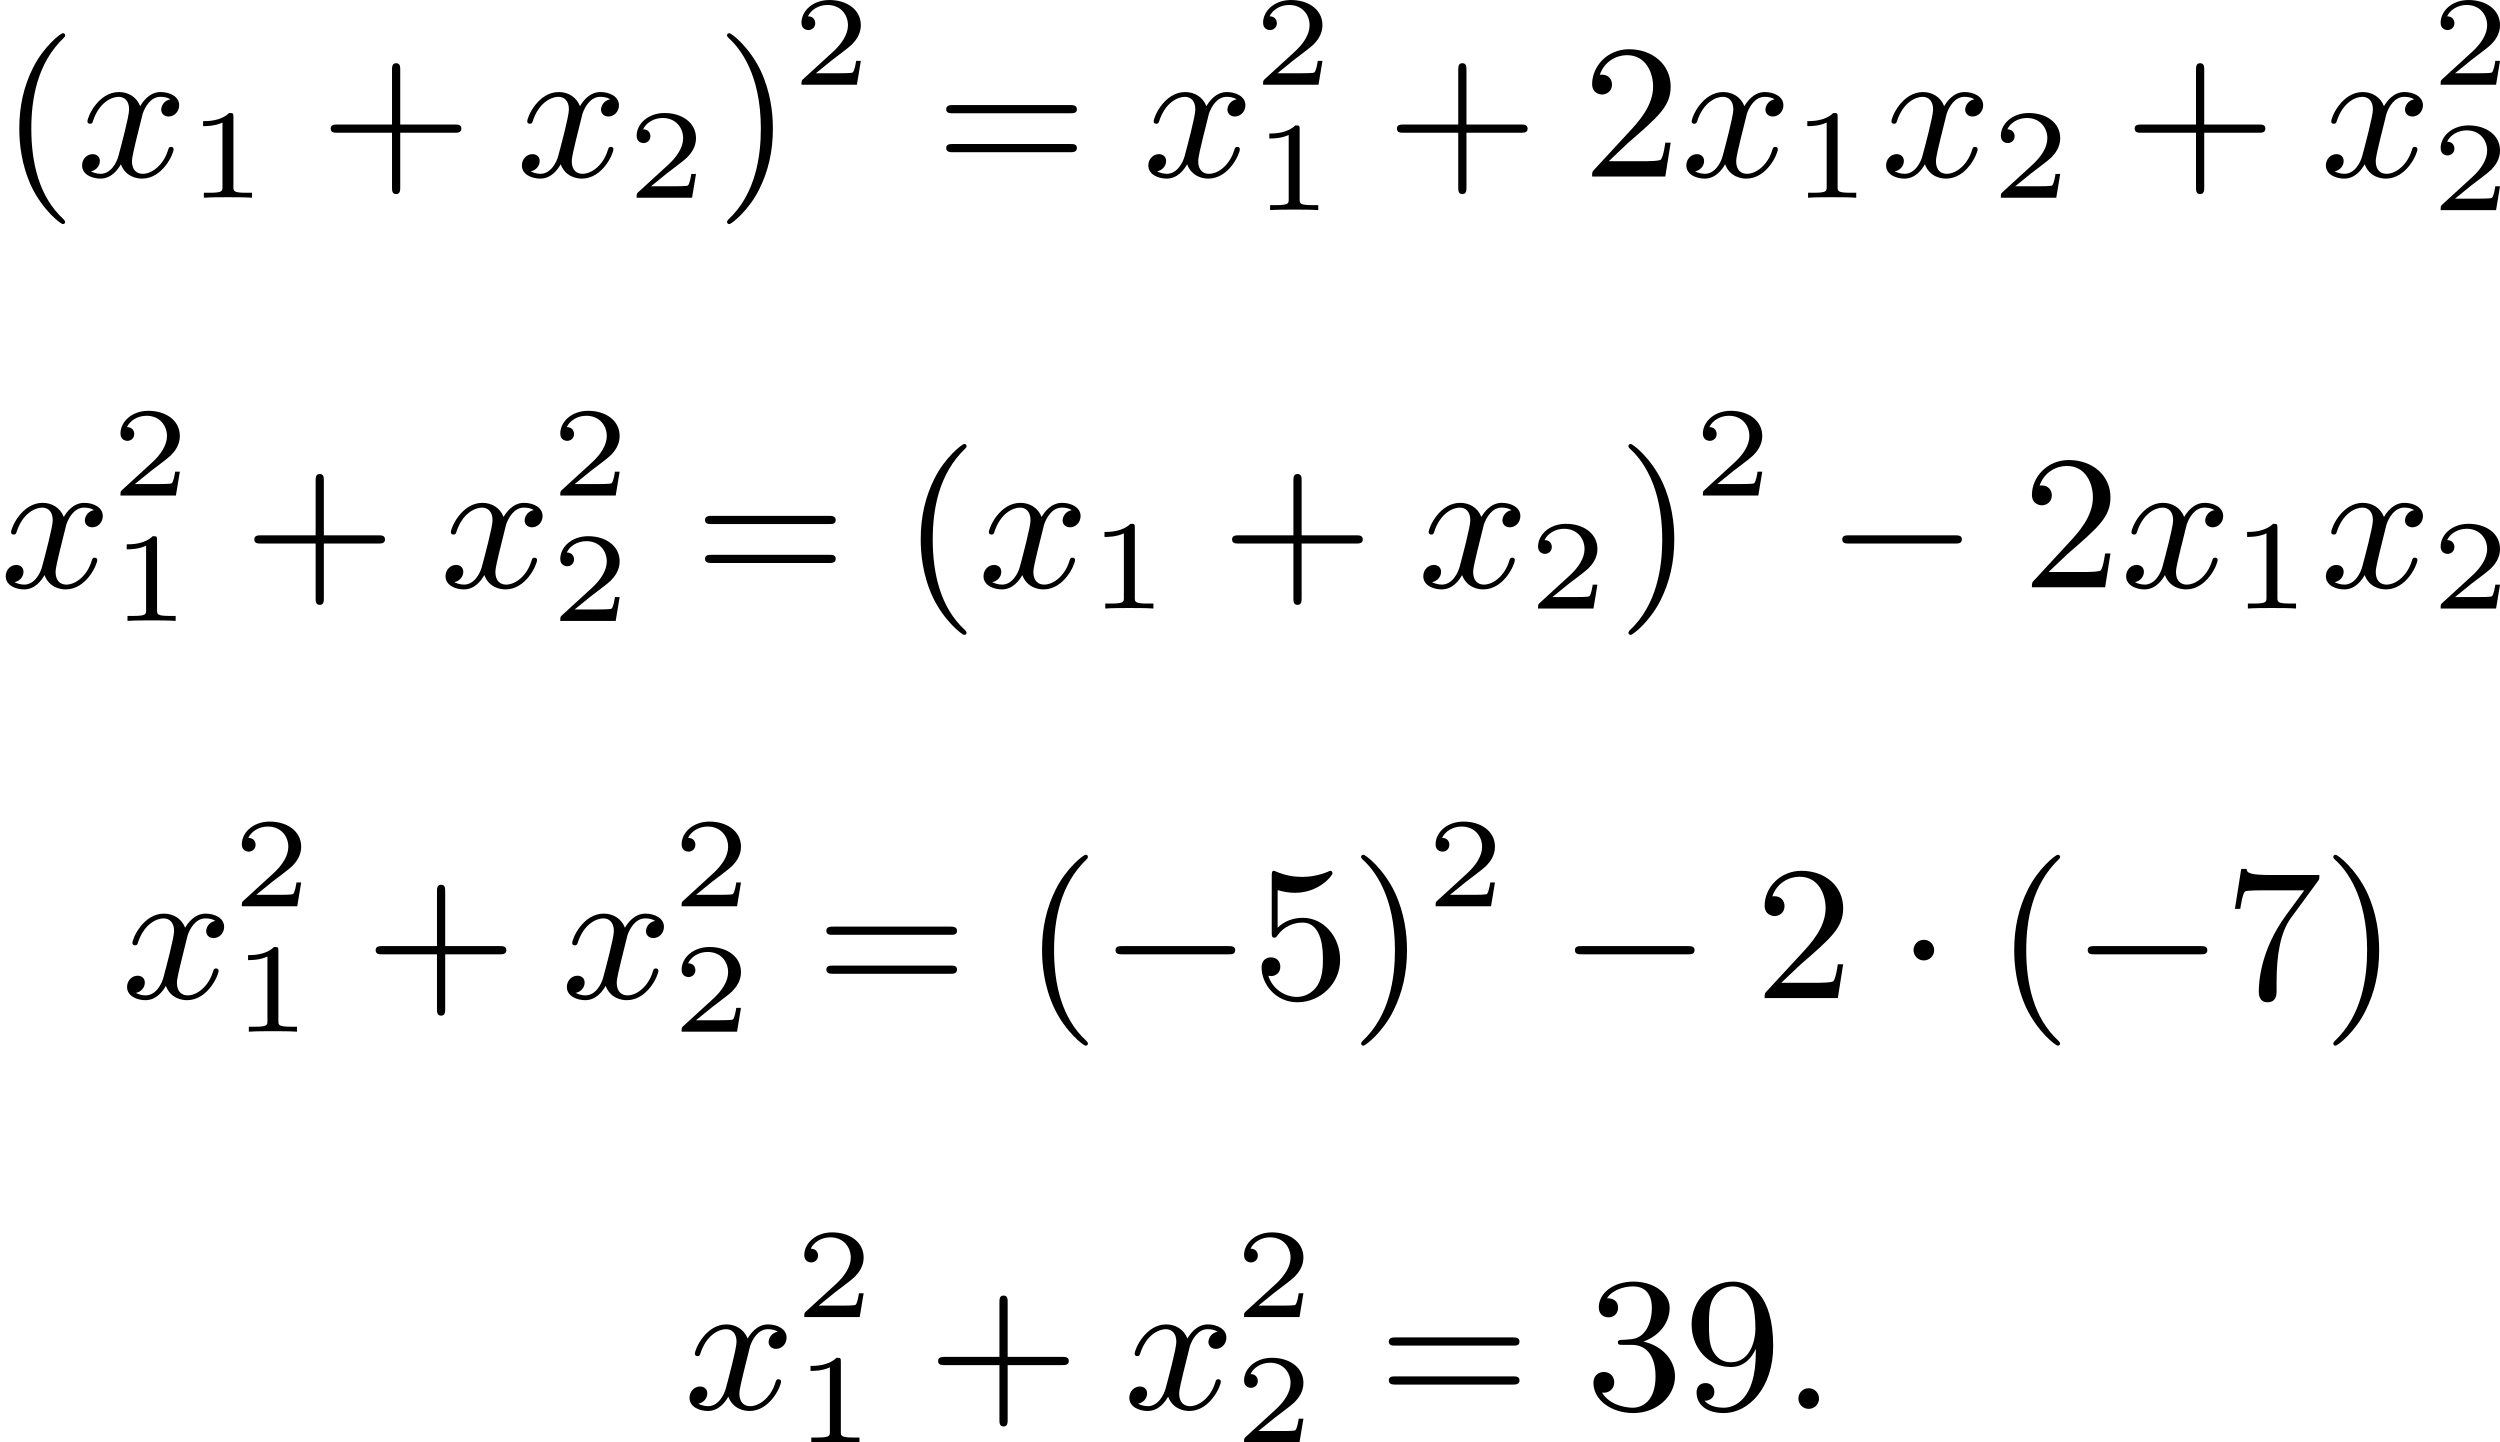
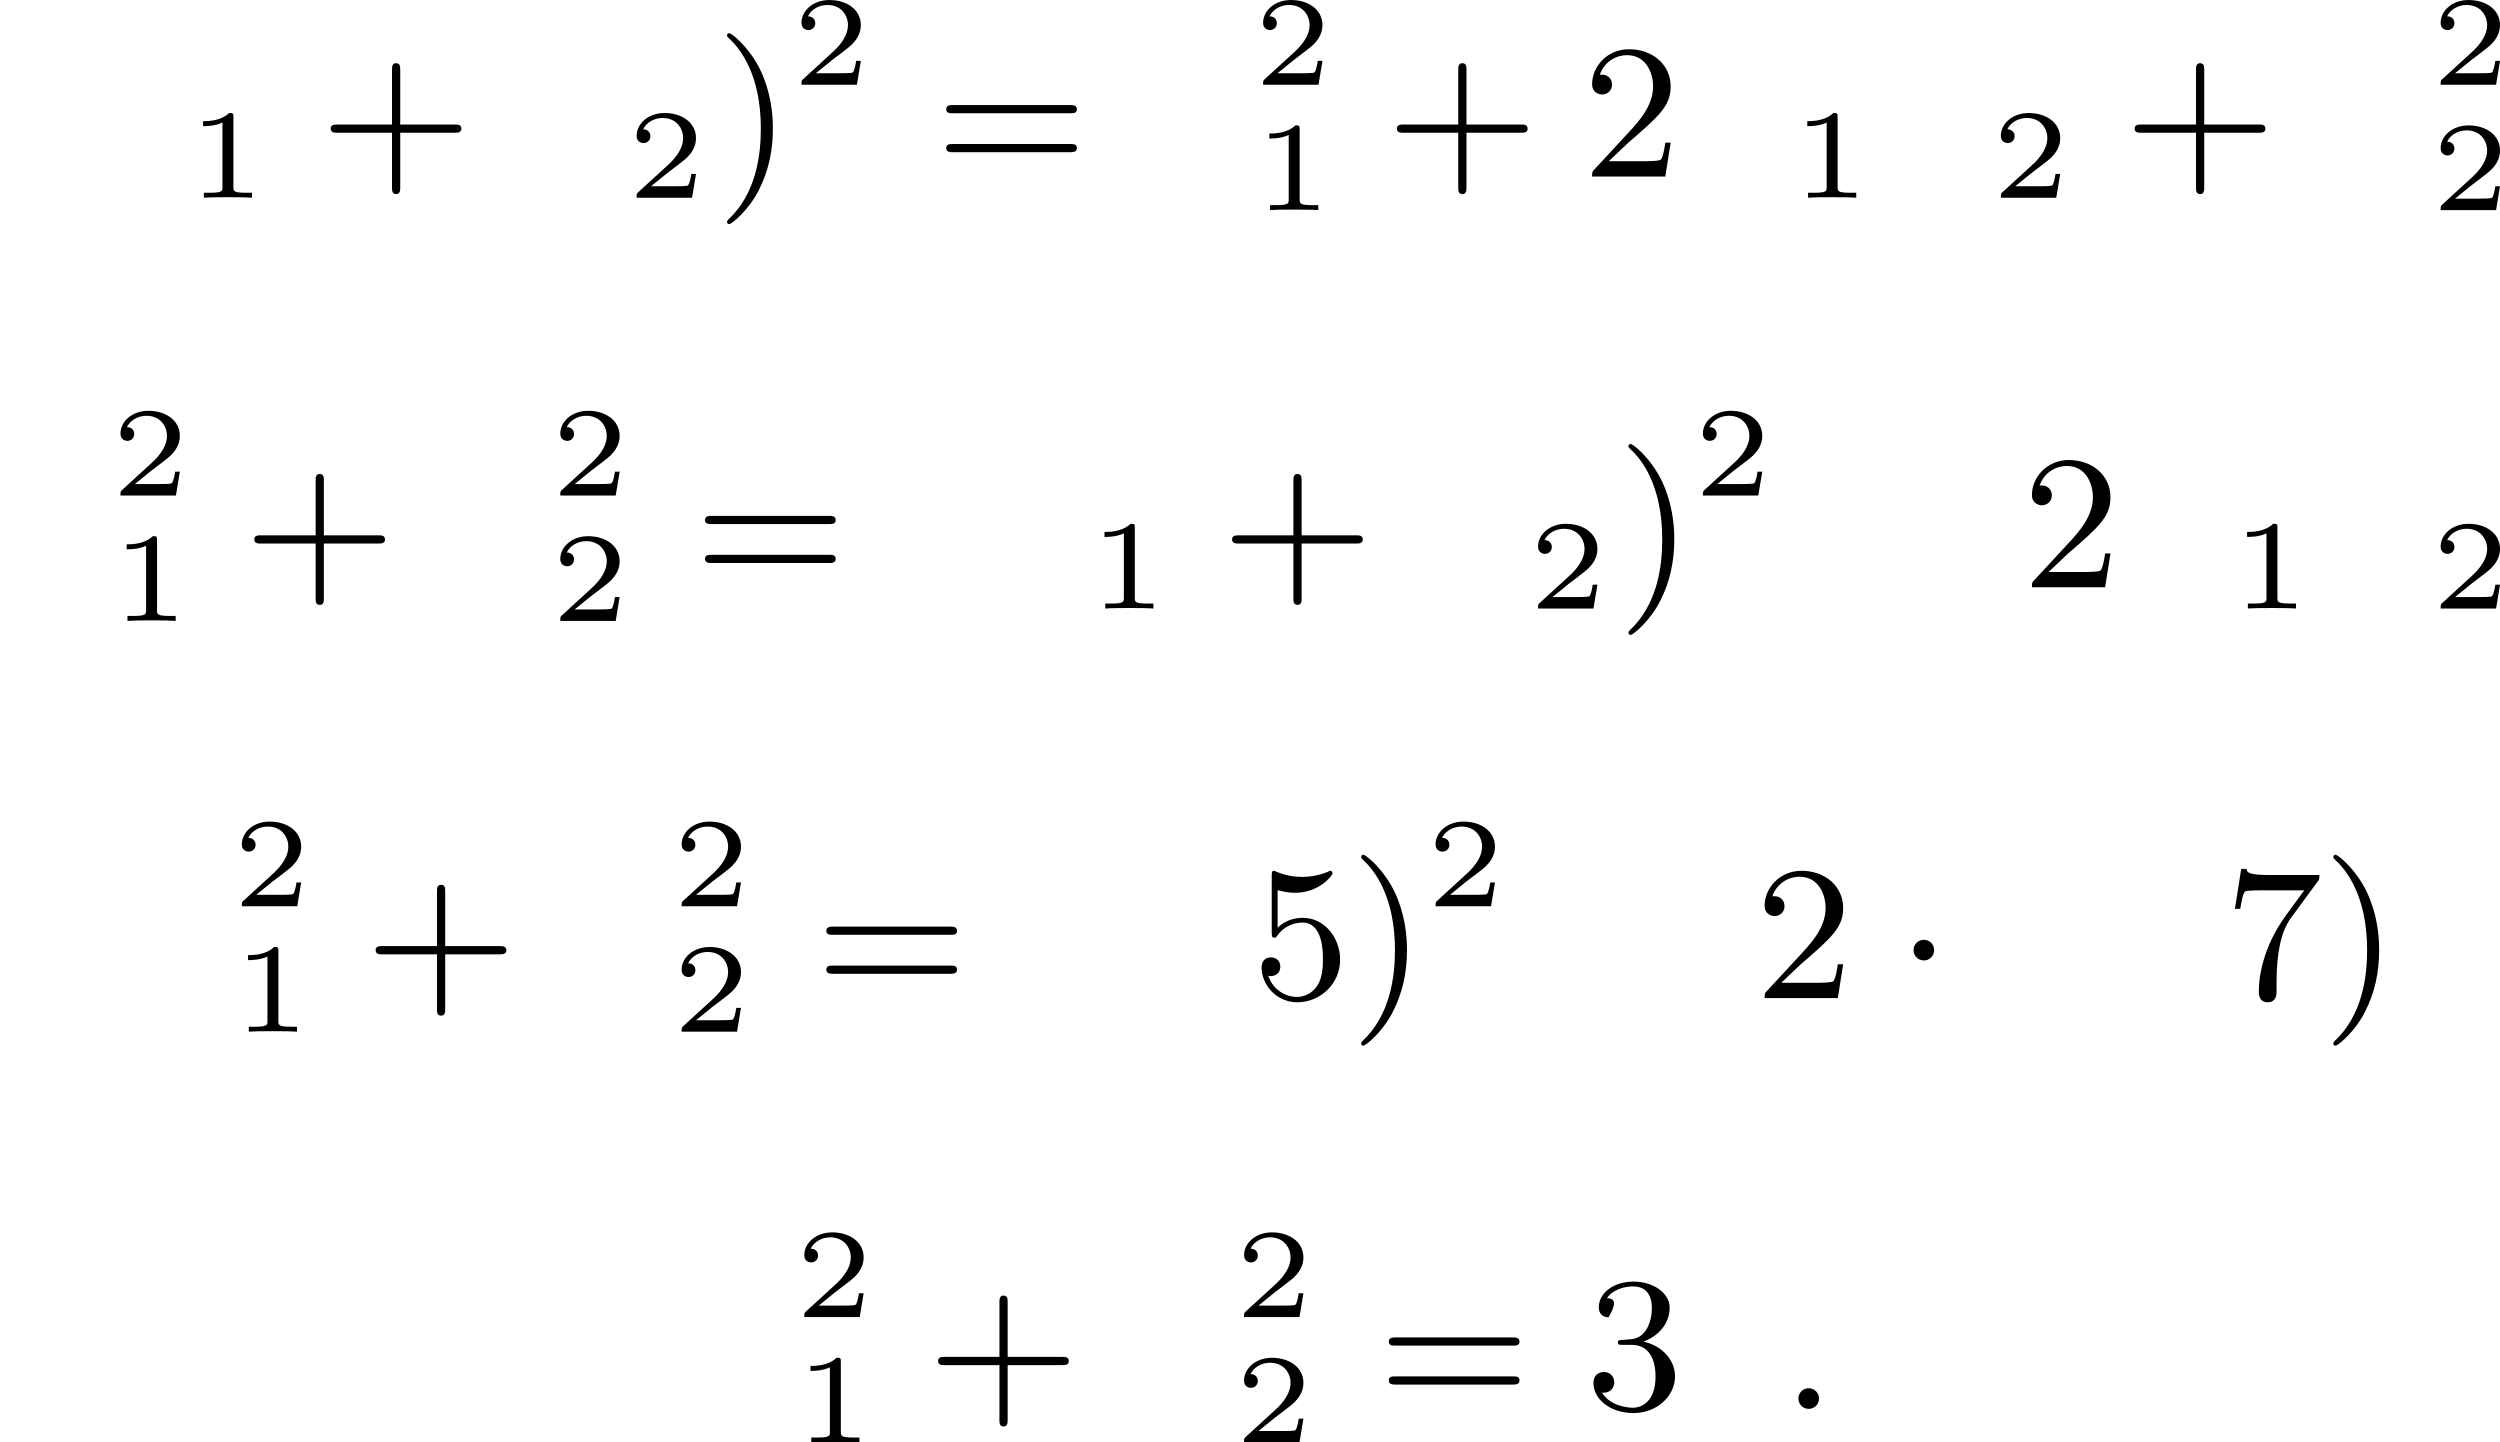
<svg xmlns="http://www.w3.org/2000/svg" xmlns:xlink="http://www.w3.org/1999/xlink" version="1.1" width="234.63pt" height="135.38pt" viewBox="210.517 471.283 234.63 135.38">
  <defs>
-     <path id="g1-0" d="M6.052-2.053C6.214-2.053 6.384-2.053 6.384-2.251C6.384-2.439 6.205-2.439 6.052-2.439H1.103C.95-2.439 .771-2.439 .771-2.251C.771-2.053 .941-2.053 1.103-2.053H6.052Z" />
    <path id="g1-1" d="M1.757-2.251C1.757-2.511 1.551-2.735 1.273-2.735S.789-2.511 .789-2.251S.995-1.766 1.273-1.766S1.757-1.991 1.757-2.251Z" />
    <path id="g3-49" d="M2.146-3.796C2.146-3.975 2.122-3.975 1.943-3.975C1.548-3.593 .938-3.593 .723-3.593V-3.359C.879-3.359 1.273-3.359 1.632-3.527V-.508C1.632-.311 1.632-.233 1.016-.233H.759V0C1.088-.024 1.554-.024 1.889-.024S2.69-.024 3.019 0V-.233H2.762C2.146-.233 2.146-.311 2.146-.508V-3.796Z" />
    <path id="g3-50" d="M3.216-1.118H2.995C2.983-1.034 2.923-.64 2.833-.574C2.792-.538 2.307-.538 2.224-.538H1.106L1.871-1.16C2.074-1.321 2.606-1.704 2.792-1.883C2.971-2.062 3.216-2.367 3.216-2.792C3.216-3.539 2.54-3.975 1.739-3.975C.968-3.975 .43-3.467 .43-2.905C.43-2.6 .687-2.564 .753-2.564C.903-2.564 1.076-2.672 1.076-2.887C1.076-3.019 .998-3.21 .735-3.21C.873-3.515 1.237-3.742 1.65-3.742C2.277-3.742 2.612-3.276 2.612-2.792C2.612-2.367 2.331-1.931 1.913-1.548L.496-.251C.436-.191 .43-.185 .43 0H3.031L3.216-1.118Z" />
    <path id="g2-58" d="M1.757-.484C1.757-.744 1.551-.968 1.273-.968S.789-.744 .789-.484S.995 0 1.273 0S1.757-.224 1.757-.484Z" />
-     <path id="g2-120" d="M4.411-3.622C4.08-3.56 3.981-3.273 3.981-3.138C3.981-2.968 4.107-2.815 4.331-2.815C4.582-2.815 4.824-3.031 4.824-3.344C4.824-3.757 4.376-3.963 3.954-3.963C3.416-3.963 3.102-3.488 2.995-3.3C2.824-3.739 2.43-3.963 2-3.963C1.04-3.963 .52-2.815 .52-2.582C.52-2.502 .583-2.475 .646-2.475C.726-2.475 .753-2.52 .771-2.573C1.049-3.461 1.641-3.739 1.982-3.739C2.242-3.739 2.475-3.569 2.475-3.147C2.475-2.824 2.089-1.39 1.973-.959C1.901-.681 1.632-.126 1.139-.126C.959-.126 .771-.188 .681-.242C.924-.287 1.103-.493 1.103-.726C1.103-.95 .933-1.049 .762-1.049C.502-1.049 .269-.825 .269-.52C.269-.081 .753 .099 1.13 .099C1.65 .099 1.955-.332 2.089-.574C2.313 .018 2.842 .099 3.084 .099C4.053 .099 4.564-1.067 4.564-1.282C4.564-1.327 4.537-1.39 4.447-1.39C4.349-1.39 4.34-1.354 4.295-1.219C4.098-.574 3.578-.126 3.111-.126C2.851-.126 2.609-.287 2.609-.717C2.609-.915 2.735-1.408 2.815-1.748C2.851-1.91 3.093-2.878 3.111-2.941C3.219-3.264 3.488-3.739 3.945-3.739C4.107-3.739 4.277-3.712 4.411-3.622Z" />
-     <path id="g5-40" d="M3.058 2.134C3.058 2.089 3.031 2.062 2.977 2C1.82 .941 1.47-.672 1.47-2.242C1.47-3.631 1.739-5.317 3.004-6.519C3.04-6.554 3.058-6.581 3.058-6.626C3.058-6.689 3.013-6.725 2.95-6.725C2.842-6.725 2.035-6.079 1.551-5.102C1.121-4.241 .906-3.318 .906-2.251C.906-1.605 .986-.583 1.479 .475C2.008 1.578 2.842 2.233 2.95 2.233C3.013 2.233 3.058 2.197 3.058 2.134Z" />
    <path id="g5-41" d="M2.672-2.251C2.672-2.986 2.564-3.972 2.098-4.967C1.569-6.07 .735-6.725 .628-6.725C.538-6.725 .52-6.653 .52-6.626C.52-6.581 .538-6.554 .601-6.492C1.121-6.025 2.107-4.806 2.107-2.251C2.107-.968 1.874 .816 .574 2.026C.556 2.053 .52 2.089 .52 2.134C.52 2.161 .538 2.233 .628 2.233C.735 2.233 1.542 1.587 2.026 .61C2.457-.251 2.672-1.175 2.672-2.251Z" />
    <path id="g5-43" d="M6.33-2.053C6.456-2.053 6.644-2.053 6.644-2.242C6.644-2.439 6.474-2.439 6.33-2.439H3.775V-5.003C3.775-5.147 3.775-5.317 3.578-5.317C3.389-5.317 3.389-5.129 3.389-5.003V-2.439H.825C.699-2.439 .511-2.439 .511-2.251C.511-2.053 .681-2.053 .825-2.053H3.389V.511C3.389 .655 3.389 .825 3.587 .825C3.775 .825 3.775 .637 3.775 .511V-2.053H6.33Z" />
    <path id="g5-50" d="M4.142-1.587H3.891C3.873-1.47 3.802-.941 3.685-.798C3.631-.717 3.013-.717 2.833-.717H1.237L2.125-1.56C3.596-2.833 4.142-3.309 4.142-4.223C4.142-5.254 3.291-5.972 2.188-5.972C1.157-5.972 .457-5.156 .457-4.34C.457-3.891 .843-3.847 .924-3.847C1.121-3.847 1.39-3.99 1.39-4.313C1.39-4.582 1.201-4.779 .924-4.779C.879-4.779 .852-4.779 .816-4.77C1.031-5.407 1.605-5.694 2.089-5.694C3.004-5.694 3.318-4.842 3.318-4.223C3.318-3.309 2.627-2.564 2.197-2.098L.556-.323C.457-.224 .457-.206 .457 0H3.891L4.142-1.587Z" />
-     <path id="g5-51" d="M2.735-3.156C3.569-3.47 3.963-4.125 3.963-4.743C3.963-5.434 3.201-5.972 2.268-5.972S.637-5.443 .637-4.761C.637-4.465 .834-4.295 1.094-4.295S1.542-4.483 1.542-4.743C1.542-5.057 1.327-5.192 1.022-5.192C1.255-5.568 1.802-5.747 2.242-5.747C2.986-5.747 3.129-5.156 3.129-4.734C3.129-4.465 3.075-4.035 2.851-3.694C2.573-3.291 2.26-3.273 2-3.255C1.775-3.237 1.757-3.237 1.686-3.237C1.605-3.228 1.533-3.219 1.533-3.12C1.533-3.004 1.605-3.004 1.757-3.004H2.179C2.959-3.004 3.3-2.376 3.3-1.524C3.3-.377 2.69-.054 2.233-.054C2.062-.054 1.193-.099 .789-.762C1.112-.717 1.363-.941 1.363-1.246C1.363-1.542 1.139-1.731 .879-1.731C.655-1.731 .386-1.596 .386-1.219C.386-.421 1.219 .197 2.26 .197C3.38 .197 4.214-.61 4.214-1.524C4.214-2.304 3.596-2.968 2.735-3.156Z" />
+     <path id="g5-51" d="M2.735-3.156C3.569-3.47 3.963-4.125 3.963-4.743C3.963-5.434 3.201-5.972 2.268-5.972S.637-5.443 .637-4.761C.637-4.465 .834-4.295 1.094-4.295C1.542-5.057 1.327-5.192 1.022-5.192C1.255-5.568 1.802-5.747 2.242-5.747C2.986-5.747 3.129-5.156 3.129-4.734C3.129-4.465 3.075-4.035 2.851-3.694C2.573-3.291 2.26-3.273 2-3.255C1.775-3.237 1.757-3.237 1.686-3.237C1.605-3.228 1.533-3.219 1.533-3.12C1.533-3.004 1.605-3.004 1.757-3.004H2.179C2.959-3.004 3.3-2.376 3.3-1.524C3.3-.377 2.69-.054 2.233-.054C2.062-.054 1.193-.099 .789-.762C1.112-.717 1.363-.941 1.363-1.246C1.363-1.542 1.139-1.731 .879-1.731C.655-1.731 .386-1.596 .386-1.219C.386-.421 1.219 .197 2.26 .197C3.38 .197 4.214-.61 4.214-1.524C4.214-2.304 3.596-2.968 2.735-3.156Z" />
    <path id="g5-53" d="M.933-3.093C.933-2.932 .933-2.833 1.058-2.833C1.13-2.833 1.157-2.869 1.21-2.95C1.479-3.327 1.91-3.542 2.376-3.542C3.335-3.542 3.335-2.161 3.335-1.838C3.335-1.56 3.335-1.004 3.084-.601C2.842-.224 2.466-.054 2.116-.054C1.587-.054 .986-.386 .771-1.049C.78-1.049 .834-1.031 .897-1.031C1.076-1.031 1.336-1.148 1.336-1.47C1.336-1.748 1.139-1.91 .897-1.91C.708-1.91 .457-1.802 .457-1.444C.457-.628 1.139 .197 2.134 .197C3.219 .197 4.142-.681 4.142-1.793C4.142-2.878 3.371-3.766 2.394-3.766C1.964-3.766 1.524-3.622 1.21-3.3V-5.066C1.479-4.985 1.757-4.94 2.035-4.94C3.138-4.94 3.784-5.738 3.784-5.855C3.784-5.936 3.73-5.972 3.685-5.972C3.667-5.972 3.649-5.972 3.569-5.927C3.147-5.756 2.735-5.685 2.358-5.685C1.973-5.685 1.569-5.756 1.157-5.927C1.067-5.972 1.049-5.972 1.04-5.972C.933-5.972 .933-5.882 .933-5.73V-3.093Z" />
    <path id="g5-55" d="M4.394-5.469C4.474-5.568 4.474-5.586 4.474-5.774H2.242C1.112-5.774 1.085-5.891 1.058-6.061H.807L.511-4.187H.762C.798-4.394 .87-4.896 .986-5.003C1.049-5.057 1.757-5.057 1.883-5.057H3.766L2.905-3.882C1.739-2.277 1.632-.816 1.632-.305C1.632-.206 1.632 .197 2.044 .197C2.466 .197 2.466-.197 2.466-.314V-.753C2.466-2.071 2.663-3.111 3.138-3.757L4.394-5.469Z" />
-     <path id="g5-57" d="M3.398-2.824V-2.627C3.398-.439 2.403-.054 1.892-.054C1.686-.054 1.228-.09 .995-.386H1.031C1.103-.368 1.453-.439 1.453-.798C1.453-1.031 1.291-1.21 1.04-1.21S.619-1.049 .619-.78C.619-.188 1.094 .197 1.901 .197C3.058 .197 4.214-.986 4.214-2.95C4.214-5.38 3.138-5.972 2.331-5.972C1.3-5.972 .386-5.138 .386-3.963C.386-2.824 1.21-1.964 2.224-1.964C2.878-1.964 3.237-2.439 3.398-2.824ZM2.242-2.188C2.098-2.188 1.659-2.188 1.372-2.744C1.201-3.084 1.201-3.524 1.201-3.954S1.201-4.833 1.39-5.174C1.659-5.631 2.008-5.747 2.331-5.747C2.941-5.747 3.183-5.129 3.219-5.039C3.344-4.707 3.38-4.16 3.38-3.775C3.38-3.12 3.084-2.188 2.242-2.188Z" />
    <path id="g5-61" d="M6.348-2.968C6.474-2.968 6.644-2.968 6.644-3.156C6.644-3.353 6.447-3.353 6.312-3.353H.843C.708-3.353 .511-3.353 .511-3.156C.511-2.968 .69-2.968 .807-2.968H6.348ZM6.312-1.139C6.447-1.139 6.644-1.139 6.644-1.336C6.644-1.524 6.474-1.524 6.348-1.524H.807C.69-1.524 .511-1.524 .511-1.336C.511-1.139 .708-1.139 .843-1.139H6.312Z" />
  </defs>
  <g id="page3" transform="matrix(2 0 0 2 0 0)">
    <use x="105.258" y="243.924" xlink:href="#g5-40" />
    <use x="108.842" y="243.924" xlink:href="#g2-120" />
    <use x="114.066" y="244.92" xlink:href="#g3-49" />
    <use x="120.265" y="243.924" xlink:href="#g5-43" />
    <use x="129.48" y="243.924" xlink:href="#g2-120" />
    <use x="134.703" y="244.92" xlink:href="#g3-50" />
    <use x="138.855" y="243.924" xlink:href="#g5-41" />
    <use x="142.438" y="239.617" xlink:href="#g3-50" />
    <use x="149.149" y="243.924" xlink:href="#g5-61" />
    <use x="158.876" y="243.924" xlink:href="#g2-120" />
    <use x="164.1" y="239.617" xlink:href="#g3-50" />
    <use x="164.1" y="245.501" xlink:href="#g3-49" />
    <use x="170.299" y="243.924" xlink:href="#g5-43" />
    <use x="179.514" y="243.924" xlink:href="#g5-50" />
    <use x="184.122" y="243.924" xlink:href="#g2-120" />
    <use x="189.345" y="244.92" xlink:href="#g3-49" />
    <use x="193.496" y="243.924" xlink:href="#g2-120" />
    <use x="198.72" y="244.92" xlink:href="#g3-50" />
    <use x="204.919" y="243.924" xlink:href="#g5-43" />
    <use x="214.134" y="243.924" xlink:href="#g2-120" />
    <use x="219.358" y="239.617" xlink:href="#g3-50" />
    <use x="219.358" y="245.501" xlink:href="#g3-50" />
    <use x="105.258" y="263.201" xlink:href="#g2-120" />
    <use x="110.482" y="258.894" xlink:href="#g3-50" />
    <use x="110.482" y="264.778" xlink:href="#g3-49" />
    <use x="116.681" y="263.201" xlink:href="#g5-43" />
    <use x="125.896" y="263.201" xlink:href="#g2-120" />
    <use x="131.12" y="258.894" xlink:href="#g3-50" />
    <use x="131.12" y="264.778" xlink:href="#g3-50" />
    <use x="137.831" y="263.201" xlink:href="#g5-61" />
    <use x="147.558" y="263.201" xlink:href="#g5-40" />
    <use x="151.142" y="263.201" xlink:href="#g2-120" />
    <use x="156.365" y="264.197" xlink:href="#g3-49" />
    <use x="162.564" y="263.201" xlink:href="#g5-43" />
    <use x="171.779" y="263.201" xlink:href="#g2-120" />
    <use x="177.003" y="264.197" xlink:href="#g3-50" />
    <use x="181.154" y="263.201" xlink:href="#g5-41" />
    <use x="184.738" y="258.894" xlink:href="#g3-50" />
    <use x="190.937" y="263.201" xlink:href="#g1-0" />
    <use x="200.152" y="263.201" xlink:href="#g5-50" />
    <use x="204.76" y="263.201" xlink:href="#g2-120" />
    <use x="209.983" y="264.197" xlink:href="#g3-49" />
    <use x="214.134" y="263.201" xlink:href="#g2-120" />
    <use x="219.358" y="264.197" xlink:href="#g3-50" />
    <use x="110.952" y="282.477" xlink:href="#g2-120" />
    <use x="116.176" y="278.17" xlink:href="#g3-50" />
    <use x="116.176" y="284.055" xlink:href="#g3-49" />
    <use x="122.375" y="282.477" xlink:href="#g5-43" />
    <use x="131.59" y="282.477" xlink:href="#g2-120" />
    <use x="136.814" y="278.17" xlink:href="#g3-50" />
    <use x="136.814" y="284.055" xlink:href="#g3-50" />
    <use x="143.524" y="282.477" xlink:href="#g5-61" />
    <use x="153.252" y="282.477" xlink:href="#g5-40" />
    <use x="156.836" y="282.477" xlink:href="#g1-0" />
    <use x="164.003" y="282.477" xlink:href="#g5-53" />
    <use x="168.611" y="282.477" xlink:href="#g5-41" />
    <use x="172.195" y="278.17" xlink:href="#g3-50" />
    <use x="178.393" y="282.477" xlink:href="#g1-0" />
    <use x="187.609" y="282.477" xlink:href="#g5-50" />
    <use x="194.264" y="282.477" xlink:href="#g1-1" />
    <use x="198.872" y="282.477" xlink:href="#g5-40" />
    <use x="202.456" y="282.477" xlink:href="#g1-0" />
    <use x="209.623" y="282.477" xlink:href="#g5-55" />
    <use x="214.231" y="282.477" xlink:href="#g5-41" />
    <use x="137.346" y="301.754" xlink:href="#g2-120" />
    <use x="142.57" y="297.447" xlink:href="#g3-50" />
    <use x="142.57" y="303.332" xlink:href="#g3-49" />
    <use x="148.769" y="301.754" xlink:href="#g5-43" />
    <use x="157.984" y="301.754" xlink:href="#g2-120" />
    <use x="163.207" y="297.447" xlink:href="#g3-50" />
    <use x="163.207" y="303.332" xlink:href="#g3-50" />
    <use x="169.918" y="301.754" xlink:href="#g5-61" />
    <use x="179.646" y="301.754" xlink:href="#g5-51" />
    <use x="184.253" y="301.754" xlink:href="#g5-57" />
    <use x="188.861" y="301.754" xlink:href="#g2-58" />
  </g>
</svg>